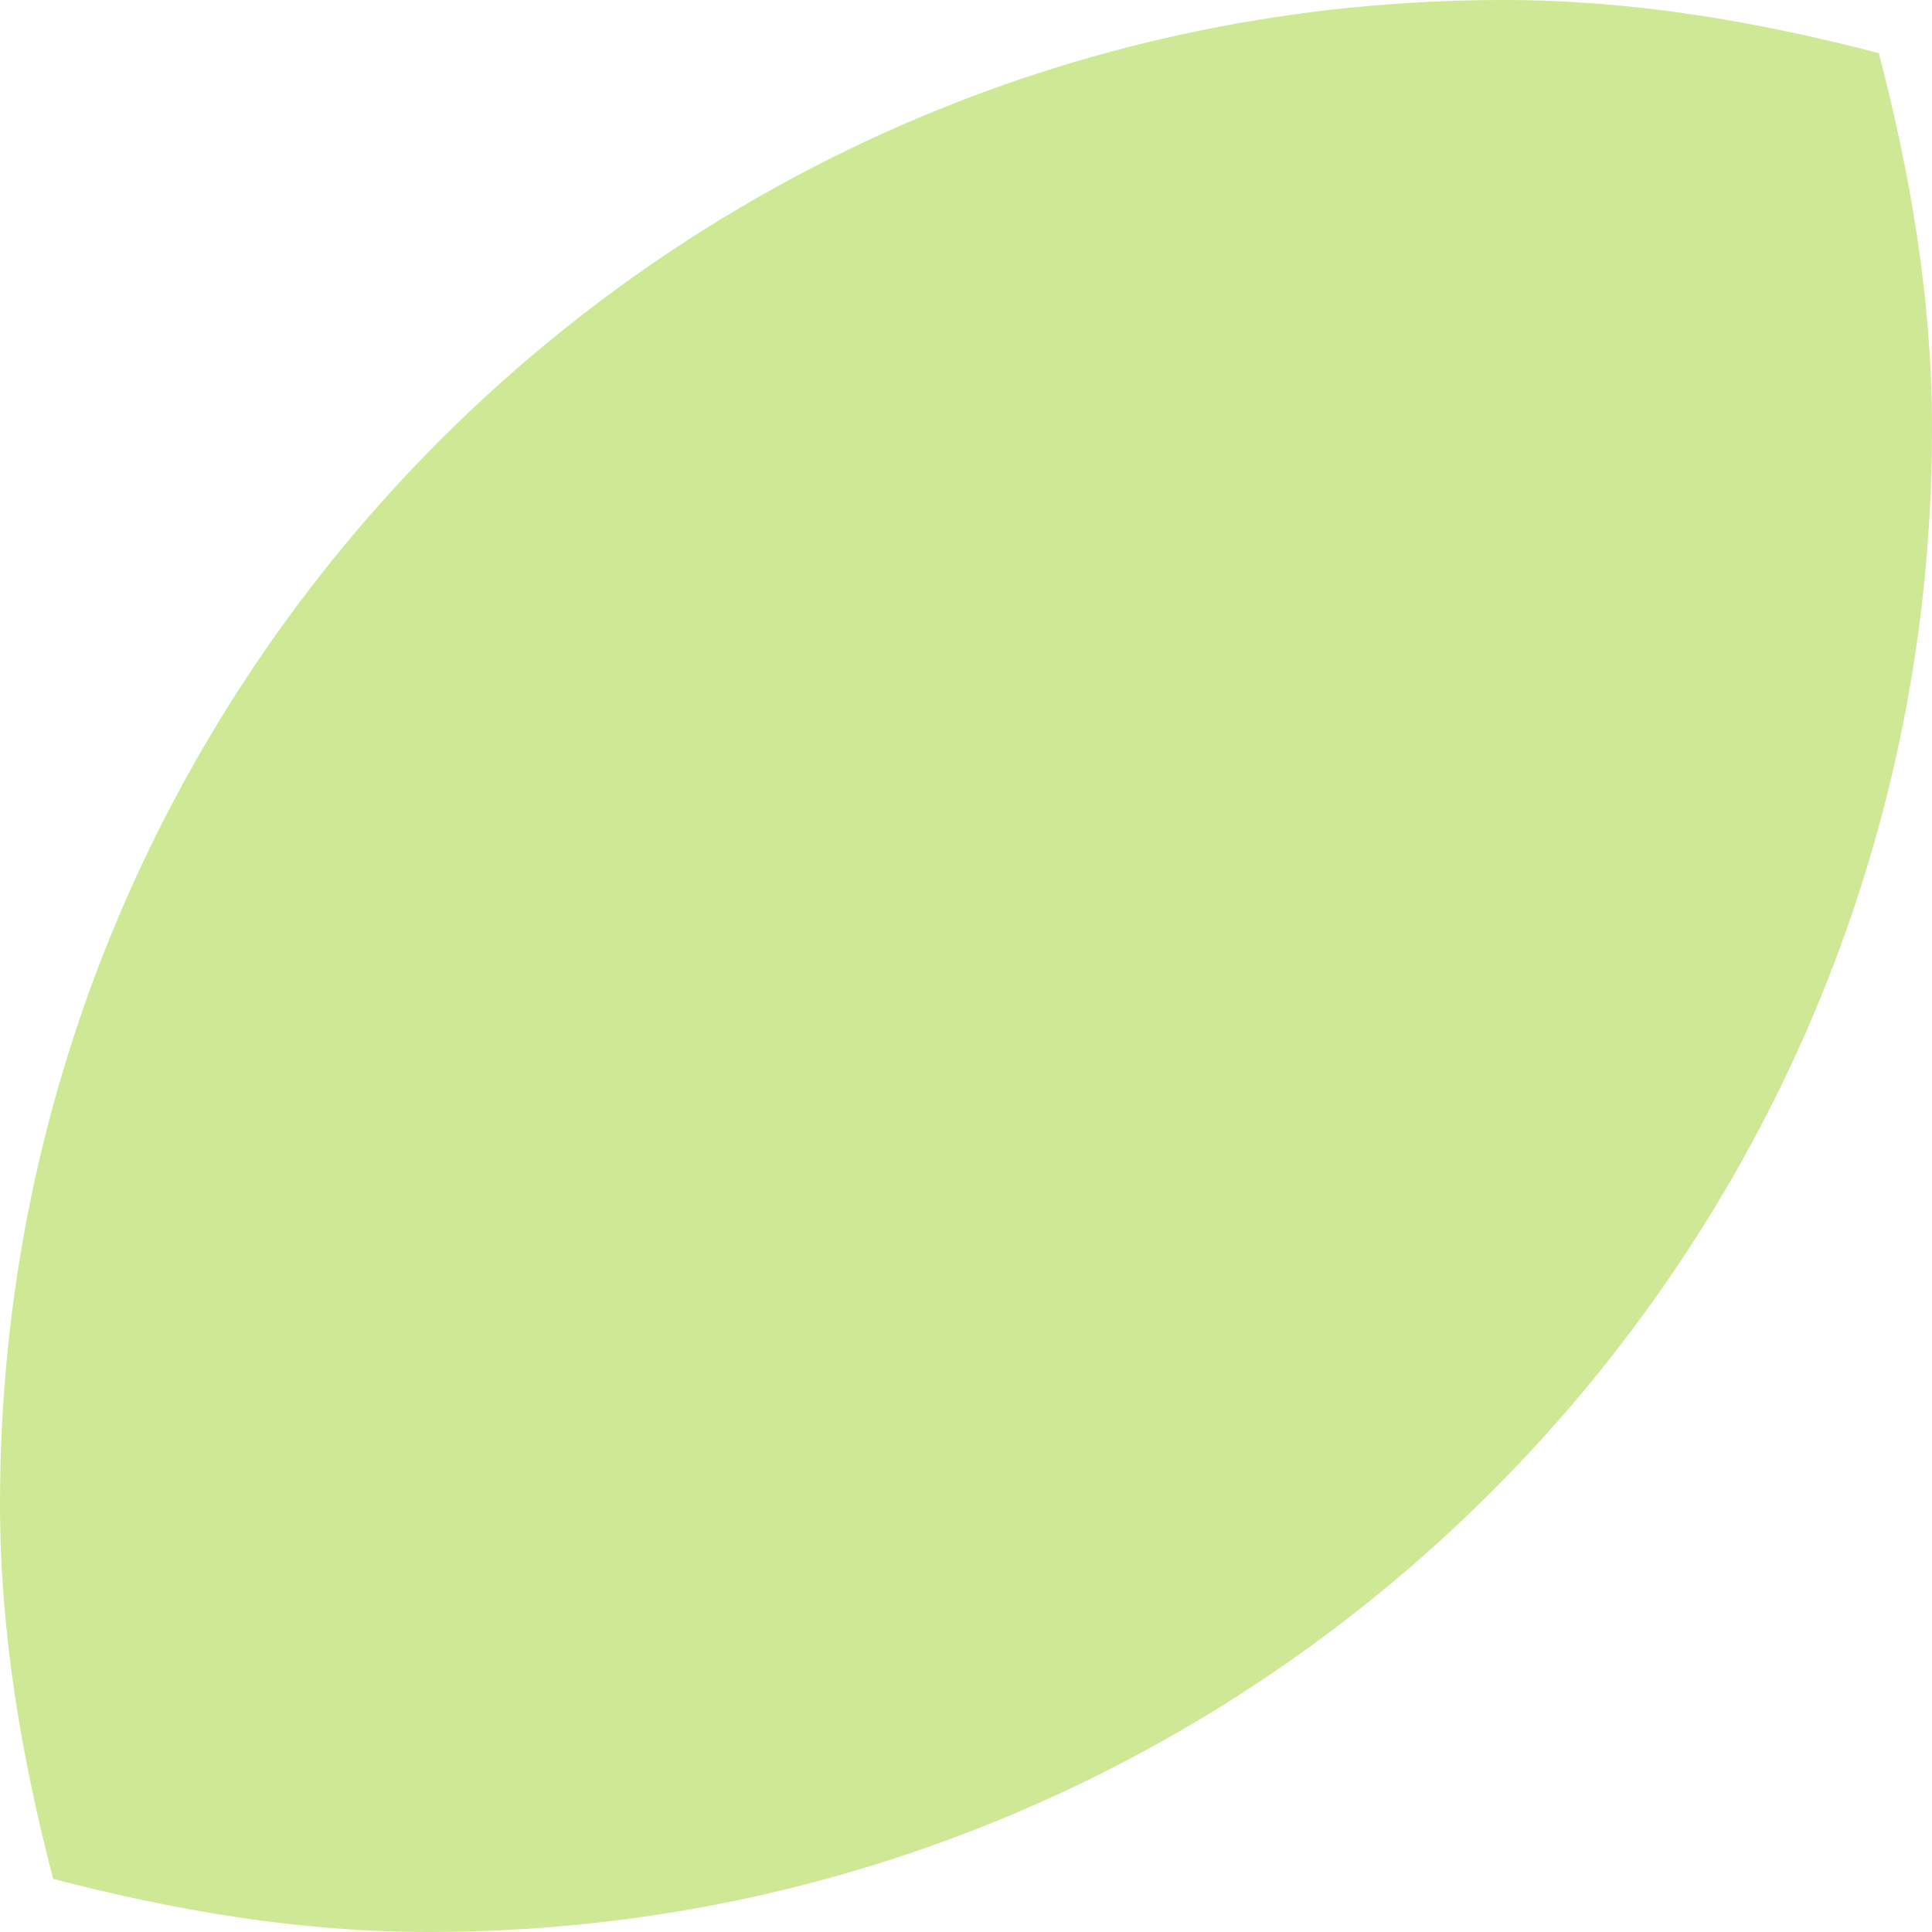
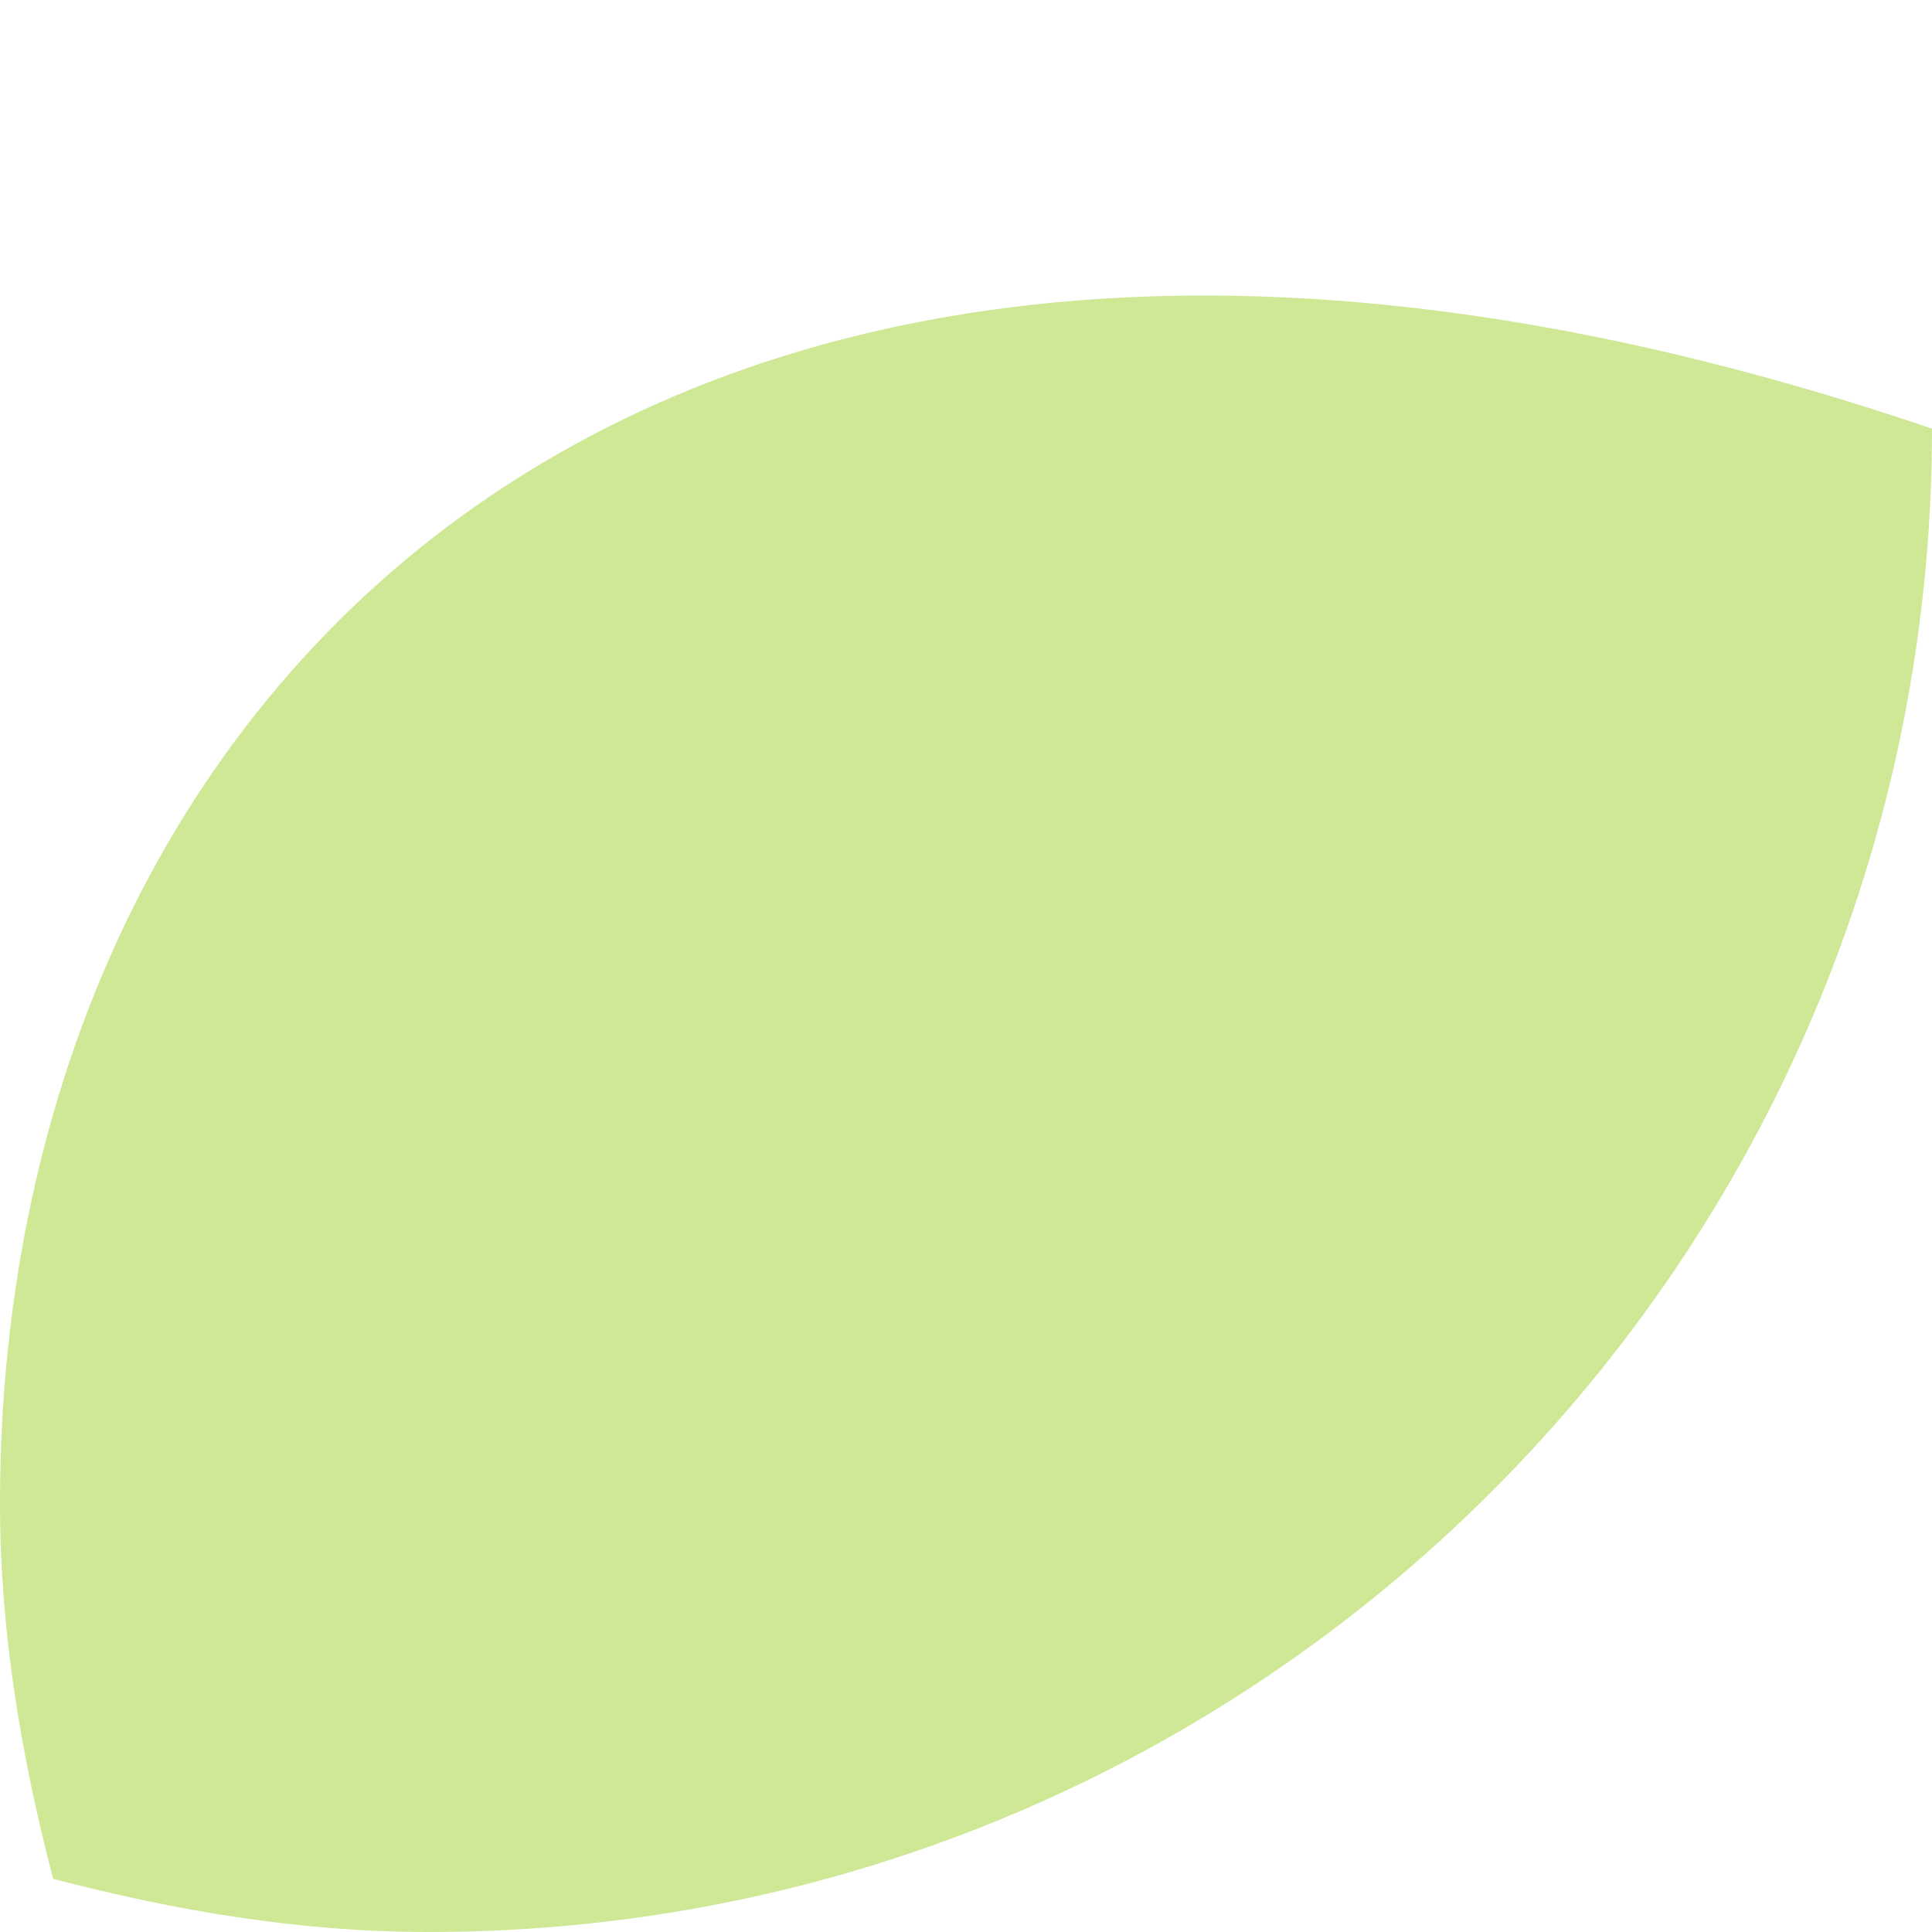
<svg xmlns="http://www.w3.org/2000/svg" id="Ebene_1" data-name="Ebene 1" viewBox="0 0 16 16">
  <defs>
    <style>
      .cls-1 {
        fill: #cee896;
      }
    </style>
  </defs>
-   <path class="cls-1" d="M16,3.55c0-1.08-.18-2.11-.44-3.11-1-.26-2.03-.44-3.11-.44C5.57,0,0,5.57,0,12.45c0,1.08.18,2.11.44,3.11,1,.26,2.03.44,3.11.44,6.87,0,12.45-5.57,12.45-12.45Z" />
+   <path class="cls-1" d="M16,3.55C5.57,0,0,5.57,0,12.45c0,1.08.18,2.11.44,3.11,1,.26,2.03.44,3.11.44,6.87,0,12.45-5.57,12.45-12.45Z" />
</svg>